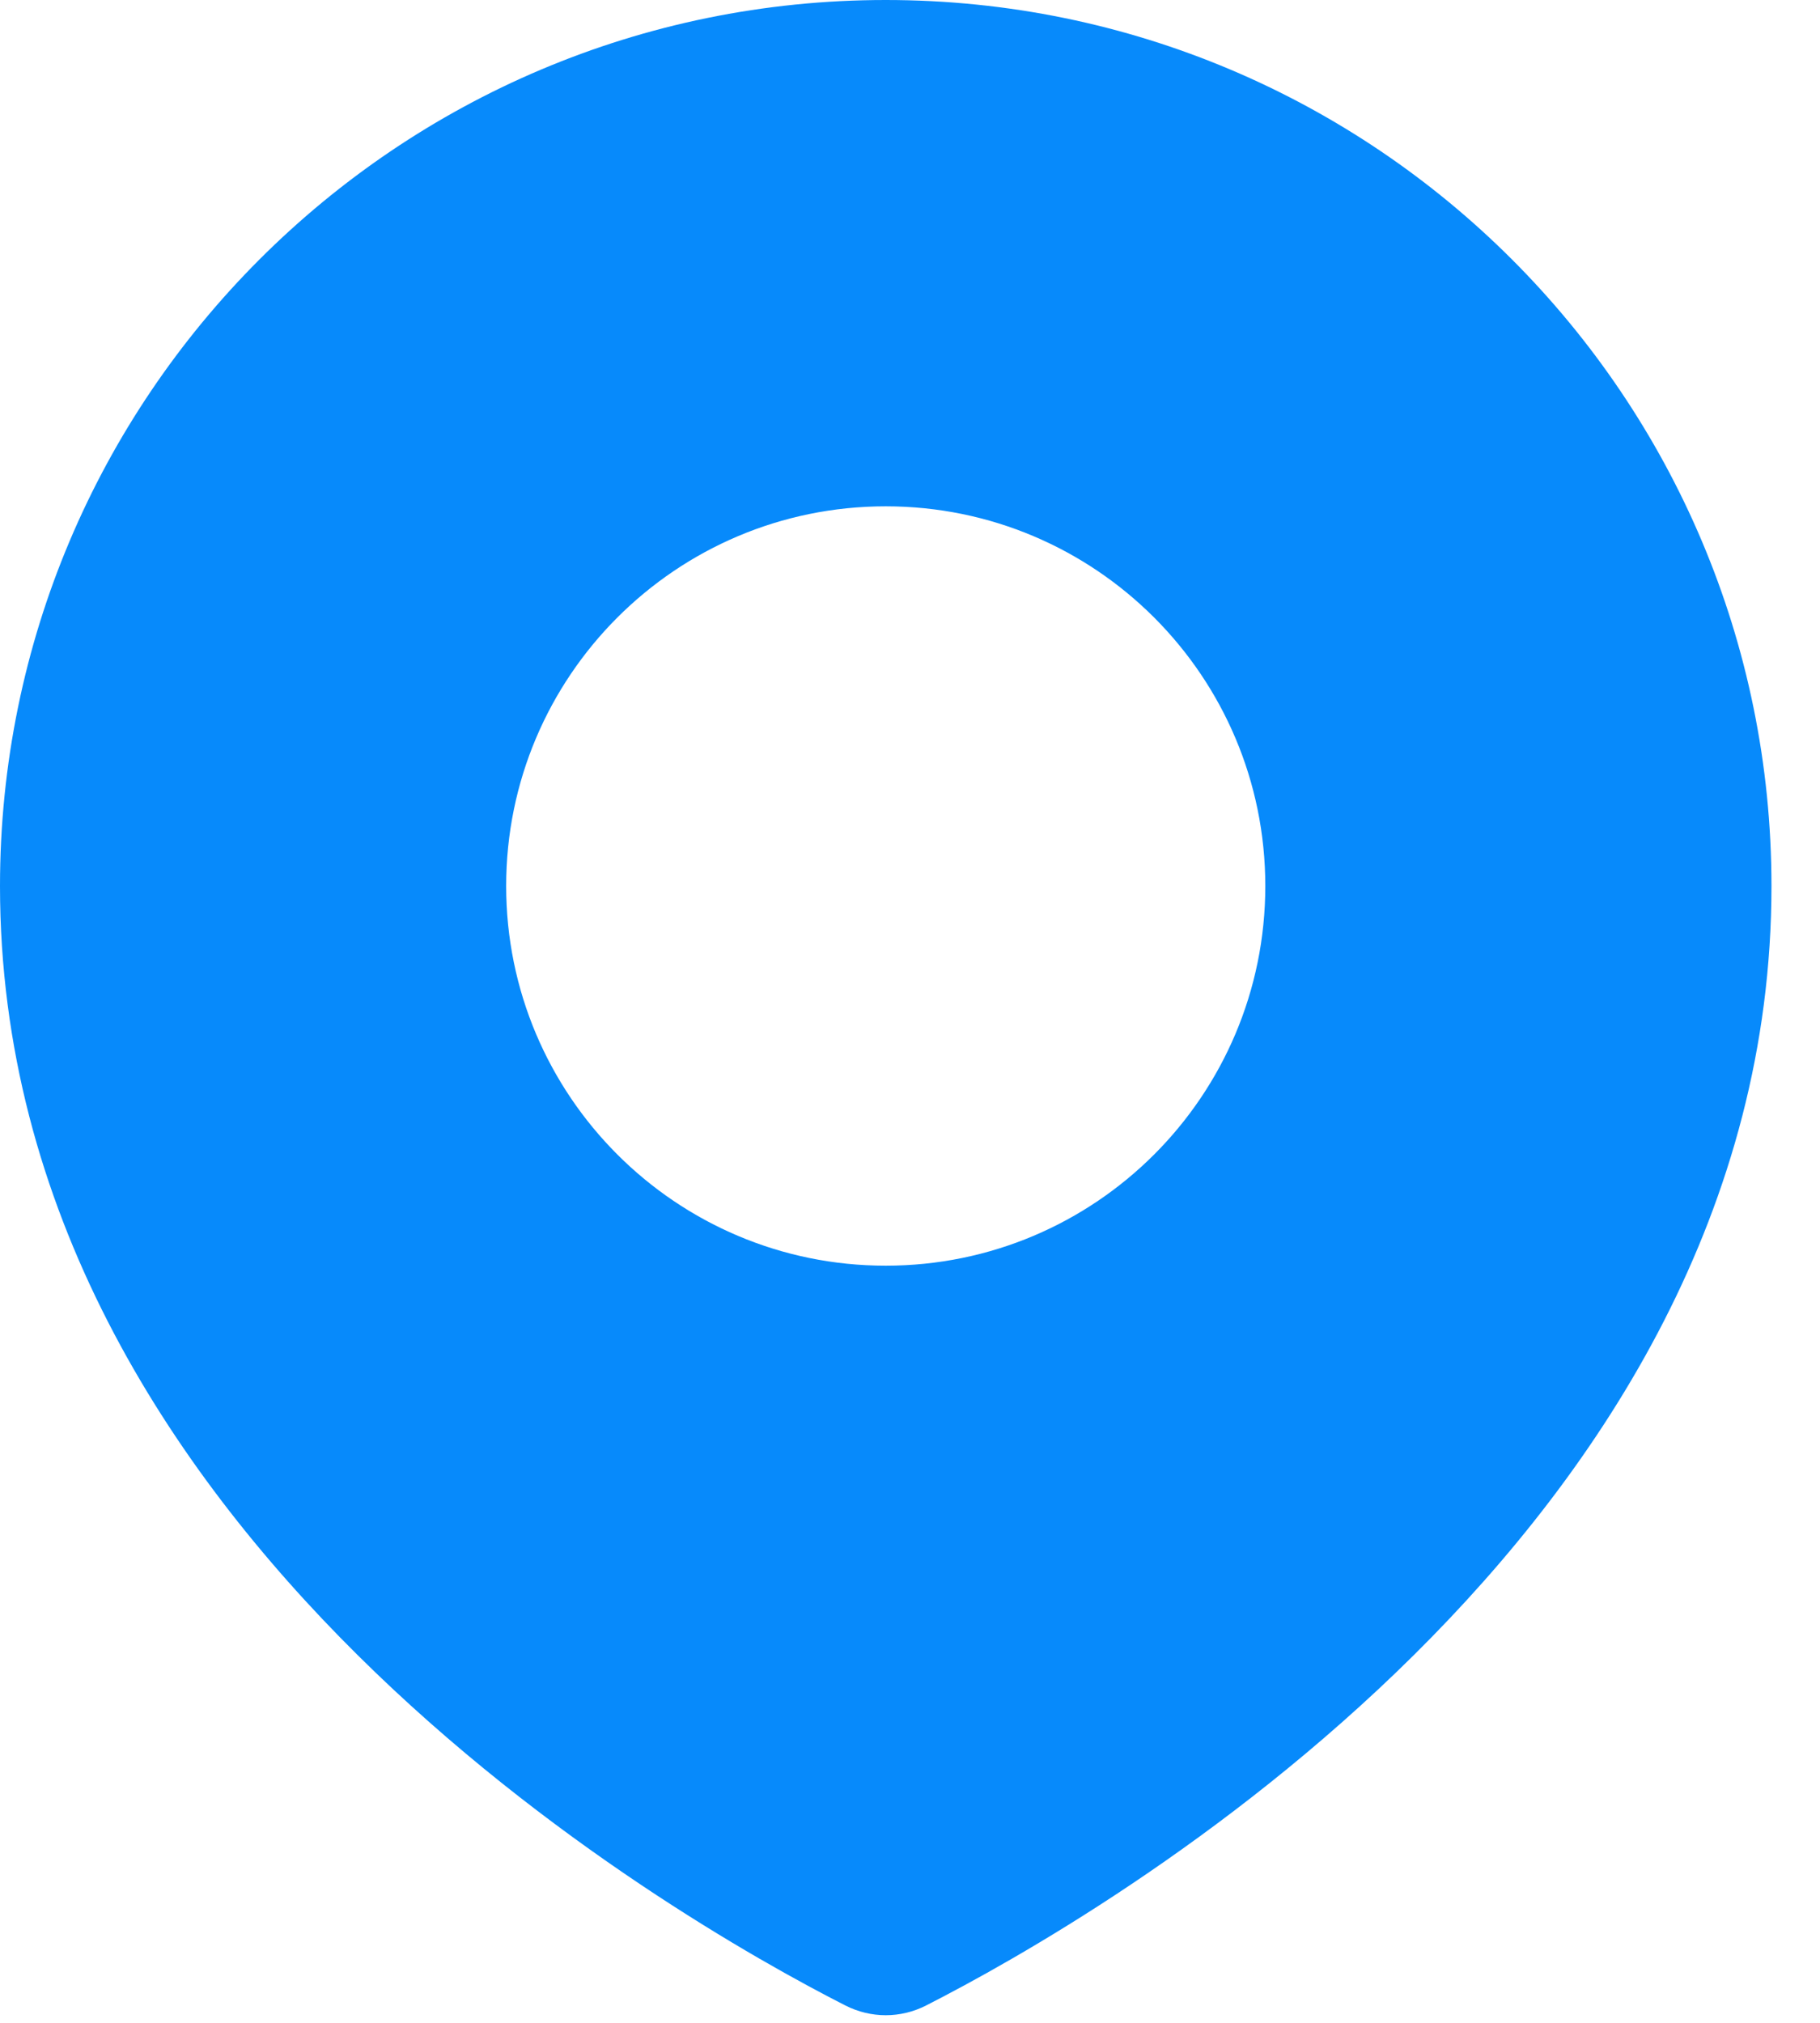
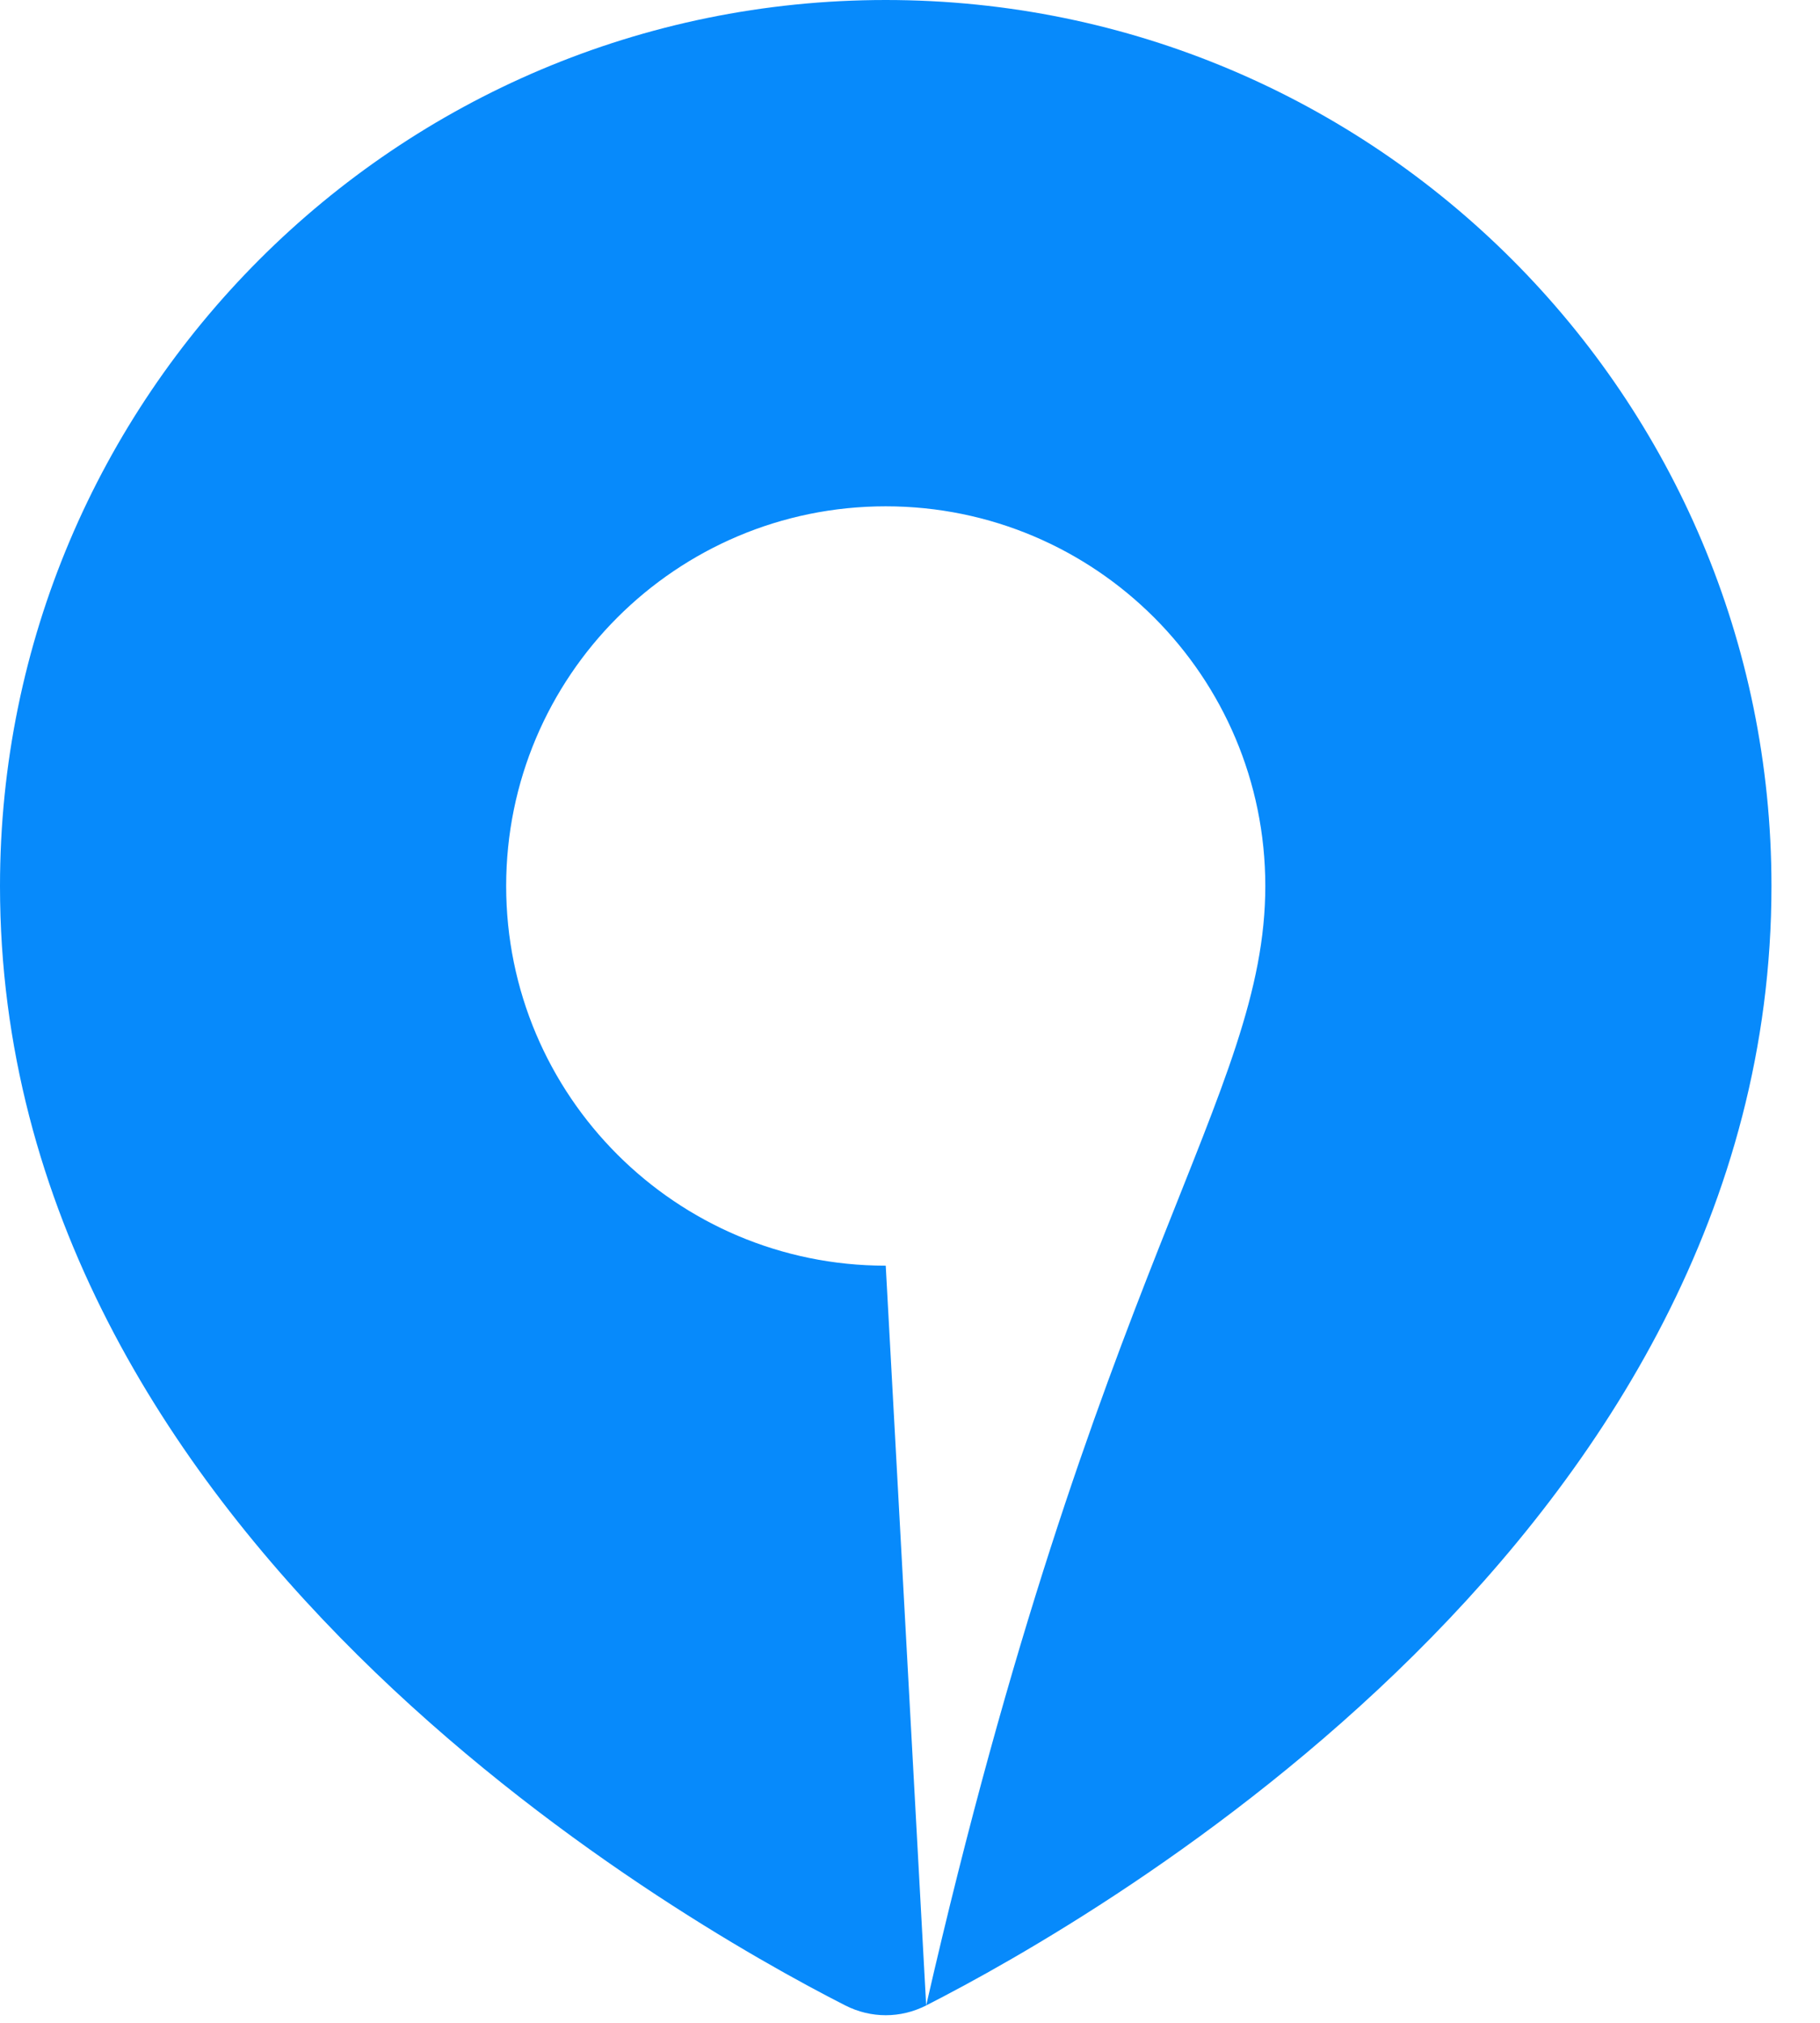
<svg xmlns="http://www.w3.org/2000/svg" width="18" height="20" viewBox="0 0 18 20" fill="none">
-   <path fill-rule="evenodd" clip-rule="evenodd" d="M9.16 19.828C10.876 18.954 17.52 15.153 17.52 8.76C17.52 3.922 13.598 0 8.76 0C3.922 0 0 3.922 0 8.76C0 15.153 6.644 18.954 8.36 19.828C8.614 19.957 8.907 19.957 9.16 19.828ZM8.76 12.514C10.834 12.514 12.514 10.834 12.514 8.76C12.514 6.687 10.834 5.006 8.76 5.006C6.687 5.006 5.006 6.687 5.006 8.76C5.006 10.834 6.687 12.514 8.76 12.514Z" fill="#078AFB" />
+   <path fill-rule="evenodd" clip-rule="evenodd" d="M9.16 19.828C10.876 18.954 17.52 15.153 17.52 8.76C17.52 3.922 13.598 0 8.76 0C3.922 0 0 3.922 0 8.76C0 15.153 6.644 18.954 8.36 19.828C8.614 19.957 8.907 19.957 9.16 19.828ZC10.834 12.514 12.514 10.834 12.514 8.76C12.514 6.687 10.834 5.006 8.76 5.006C6.687 5.006 5.006 6.687 5.006 8.76C5.006 10.834 6.687 12.514 8.76 12.514Z" fill="#078AFB" />
</svg>